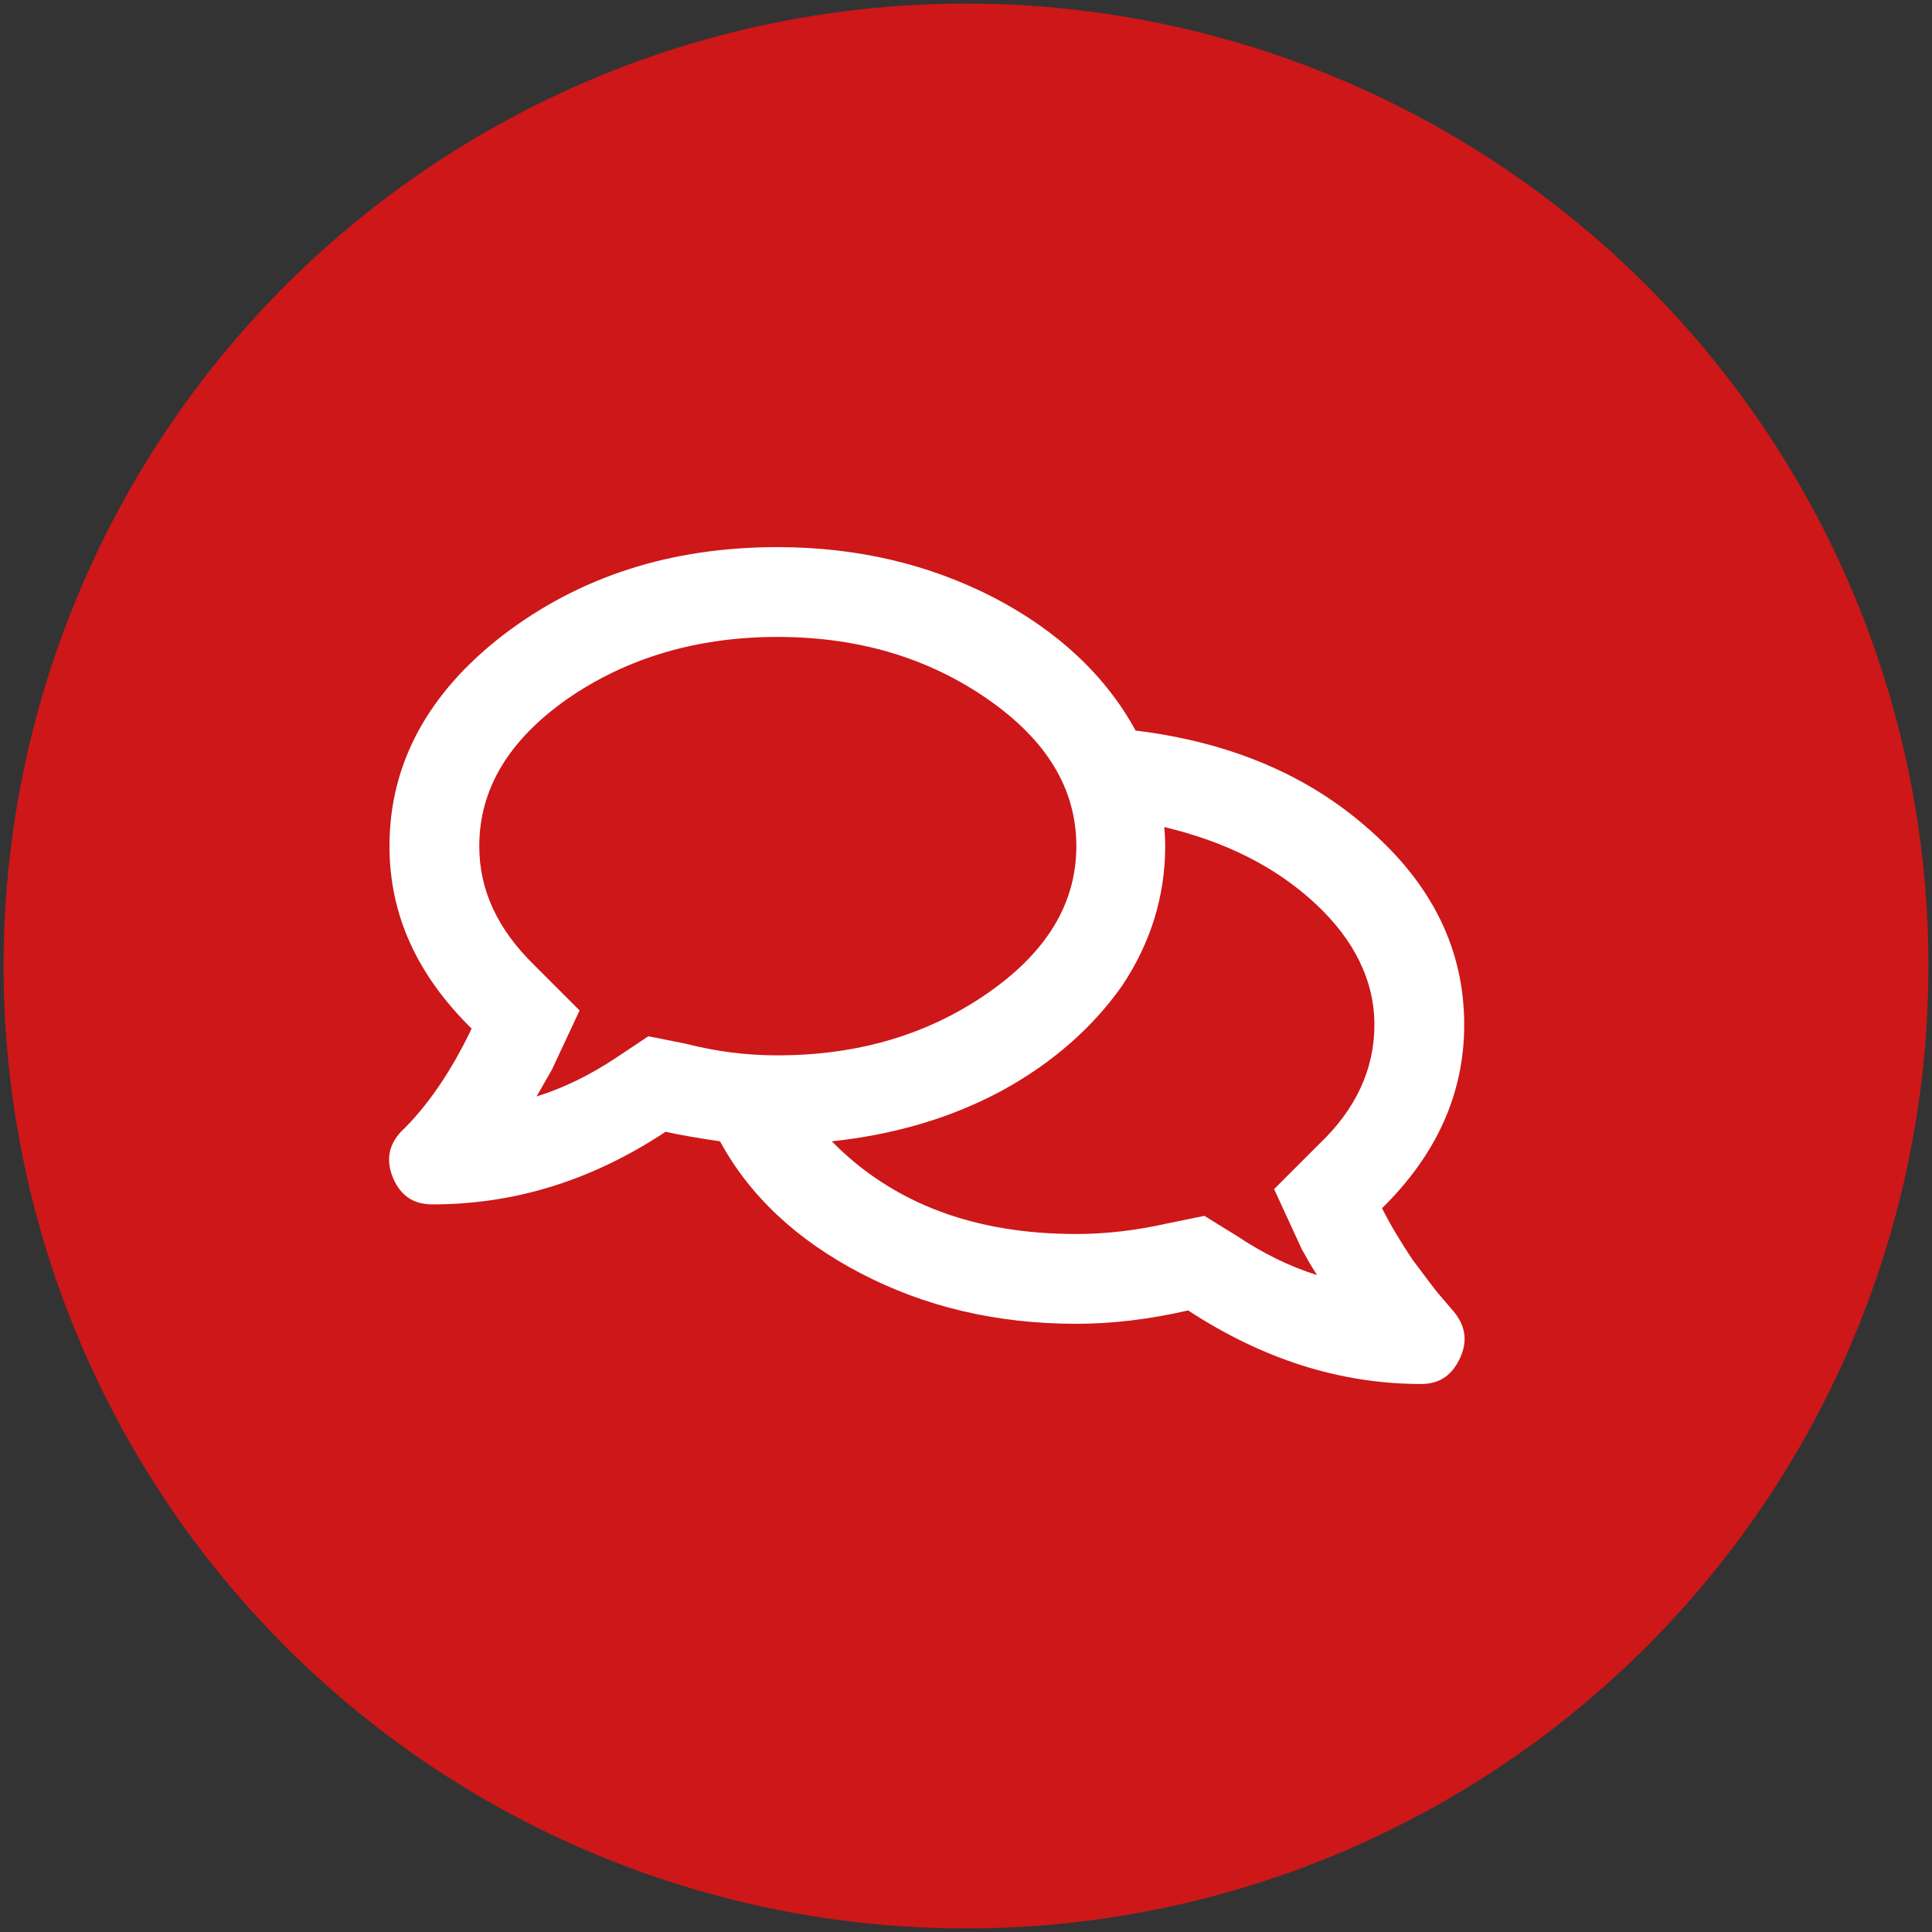
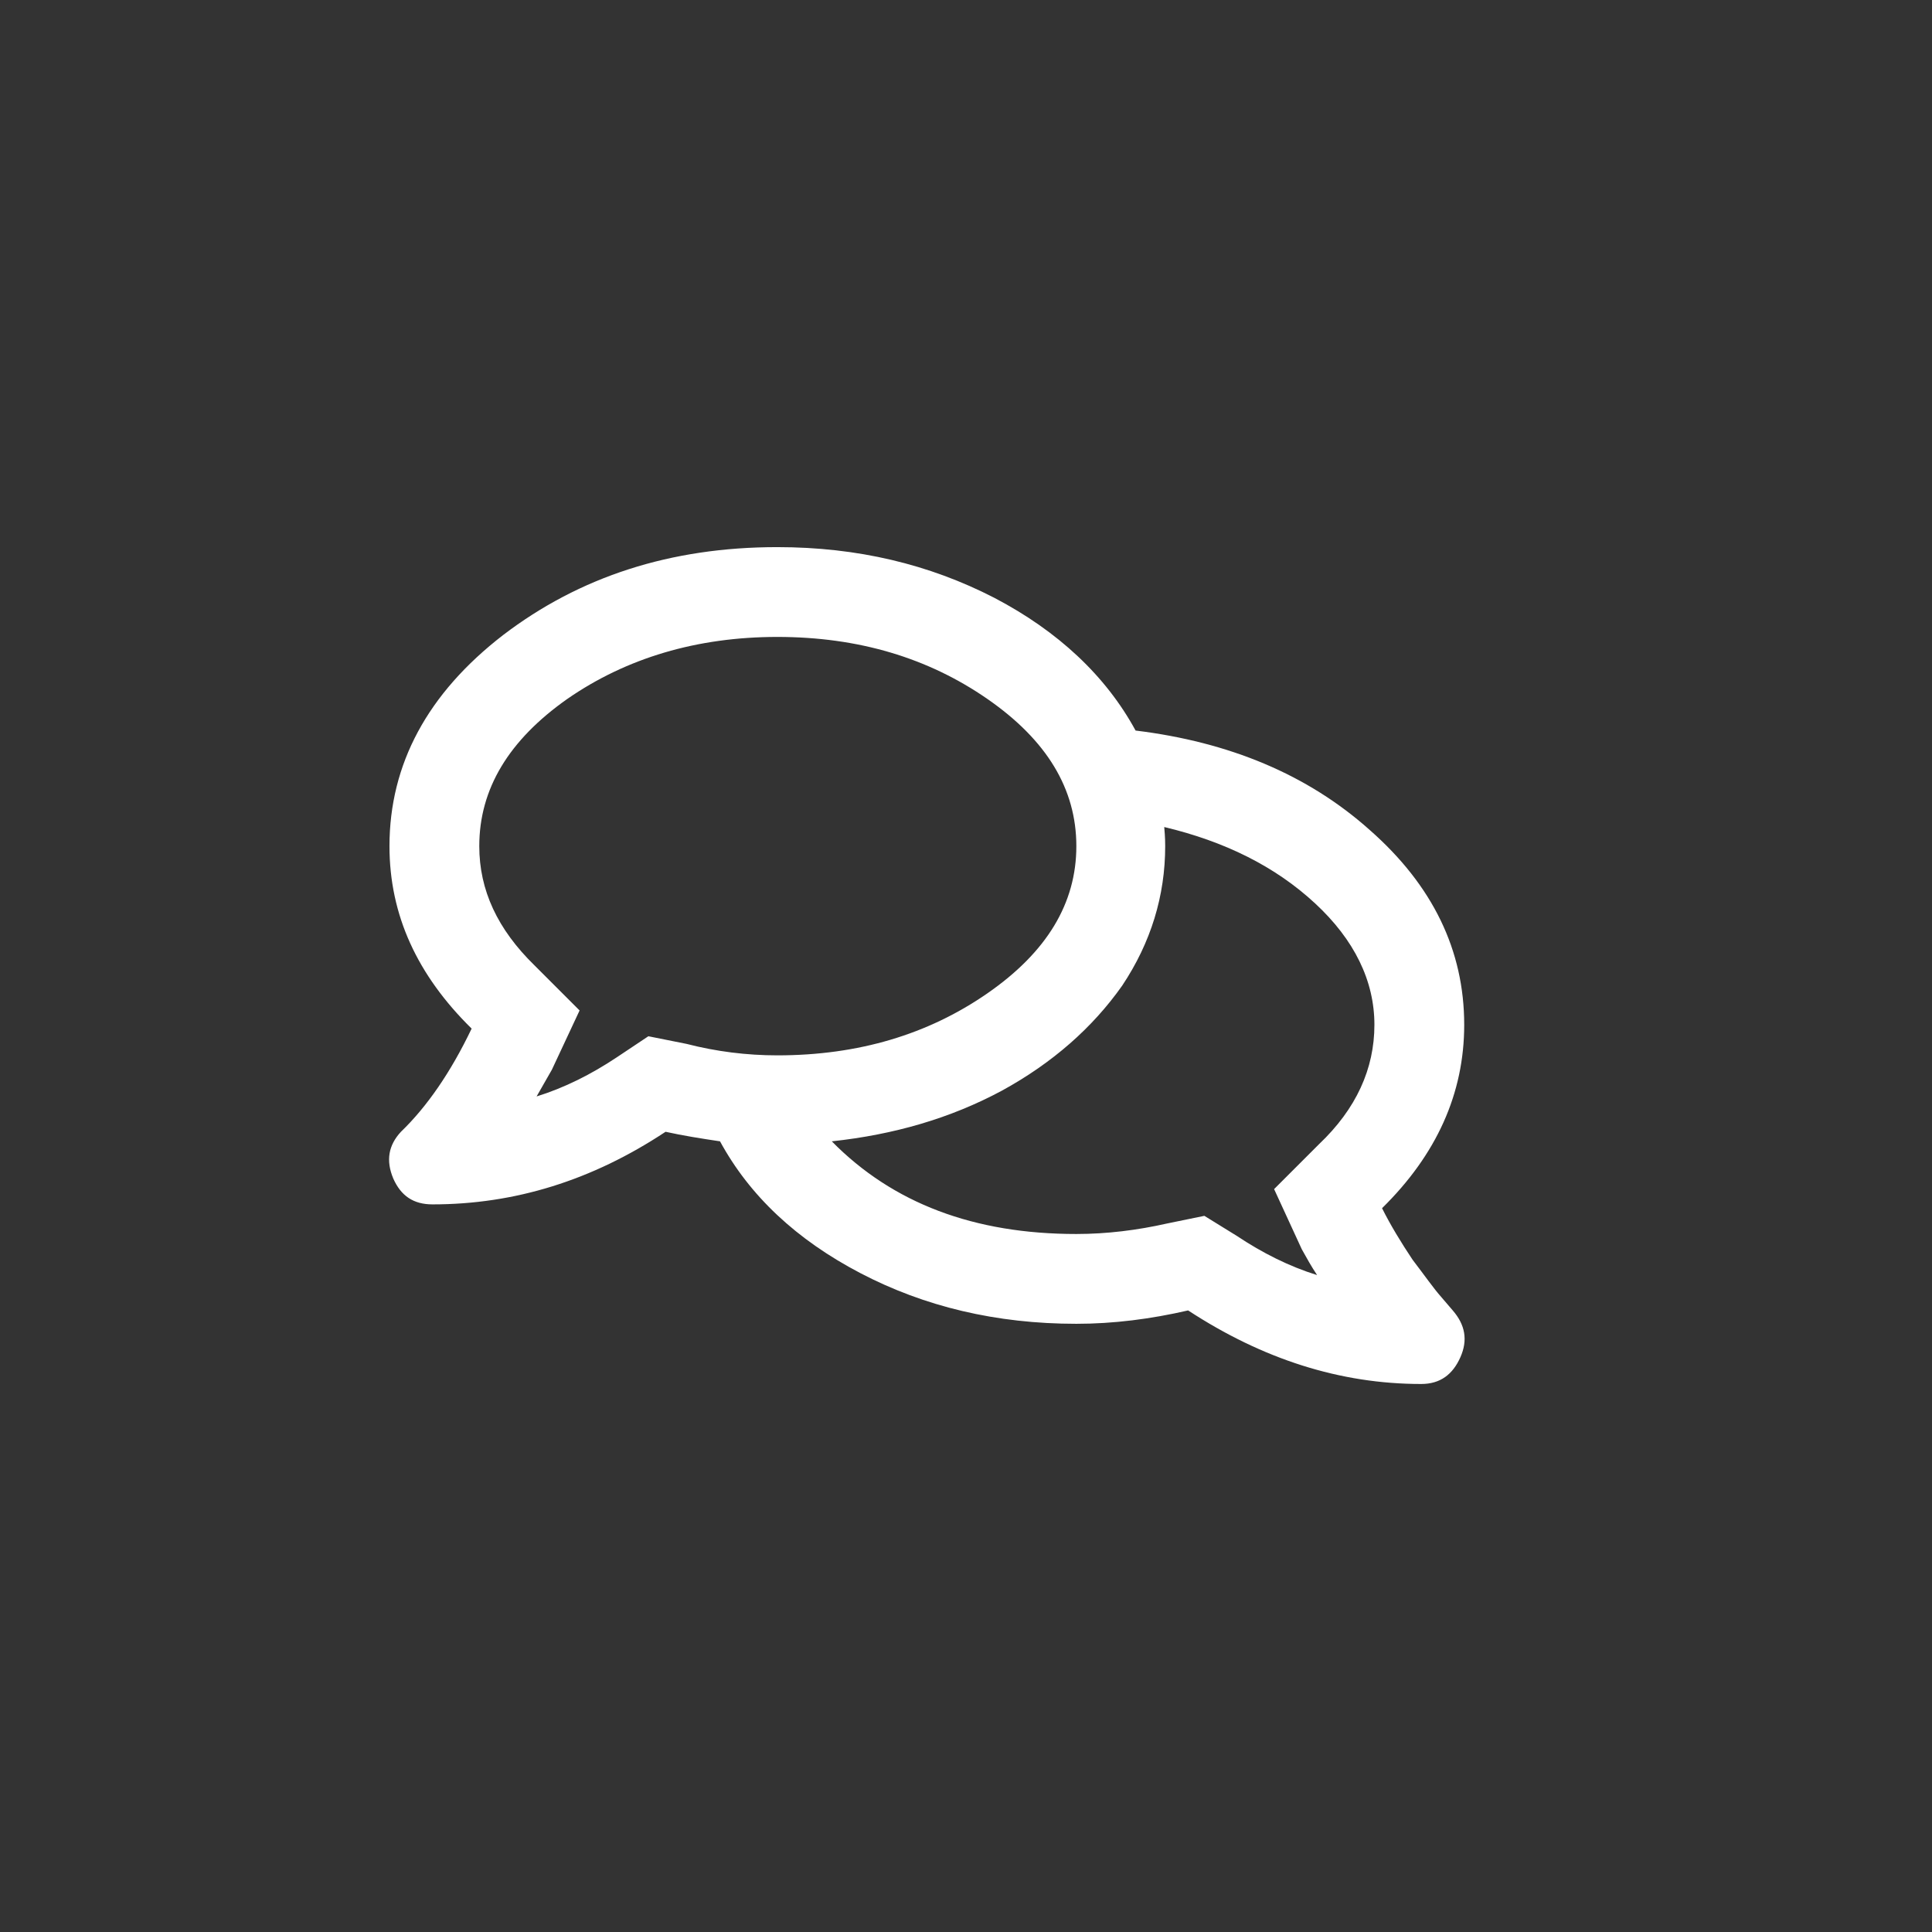
<svg xmlns="http://www.w3.org/2000/svg" clip-rule="evenodd" fill-rule="evenodd" stroke-linejoin="round" stroke-miterlimit="2" viewBox="0 0 340 340">
  <rect x="0" y="0" width="340" height="340" fill="#333333" stroke="none" />
-   <circle cx="170" cy="170" fill="#cd1719" r="169.374" />
  <path d="m1.041-.121c.009.018.02.036.032.054.013.017.022.03.03.039.007.008.011.013.012.014.013.015.016.031.008.049s-.021.028-.041.028c-.085 0-.166-.026-.244-.077-.039.009-.078.014-.117.014-.084 0-.159-.018-.226-.053s-.116-.081-.147-.138c-.02-.003-.039-.006-.057-.01-.077.051-.158.076-.244.076-.02 0-.033-.009-.041-.027-.008-.019-.005-.035.008-.049.027-.026.052-.062.074-.108-.057-.056-.086-.119-.086-.191 0-.086.04-.16.119-.221.08-.061.175-.092.287-.092.084 0 .159.018.227.053.067.035.117.082.148.139.098.012.18.046.245.104.066.058.099.126.099.204 0 .072-.029.136-.086.192zm-.768-.18.04.008c.031.008.063.012.095.012.085 0 .158-.022.22-.065s.093-.094.093-.154-.031-.111-.093-.154-.135-.065-.22-.065c-.084 0-.158.022-.22.065-.061.043-.092.094-.092.154 0 .046.019.087.058.125l.047.047-.029.062c-.005.009-.011.019-.016.028.029-.009.057-.023.084-.041zm.702.113c.039-.037.058-.079.058-.125s-.021-.089-.062-.127c-.042-.039-.095-.065-.158-.08.001.011.001.017.001.02 0 .052-.015.101-.045.146-.031.044-.073.081-.126.11-.054.029-.113.046-.178.053.064.065.149.097.256.097.032 0 .064-.004.095-.011l.039-.008.034.021c.027.018.055.032.084.041-.006-.009-.011-.018-.016-.027l-.029-.063z" fill="#fff" fill-rule="nonzero" transform="matrix(168.12 0 0 168.12 68.205 232.967)" />
</svg>